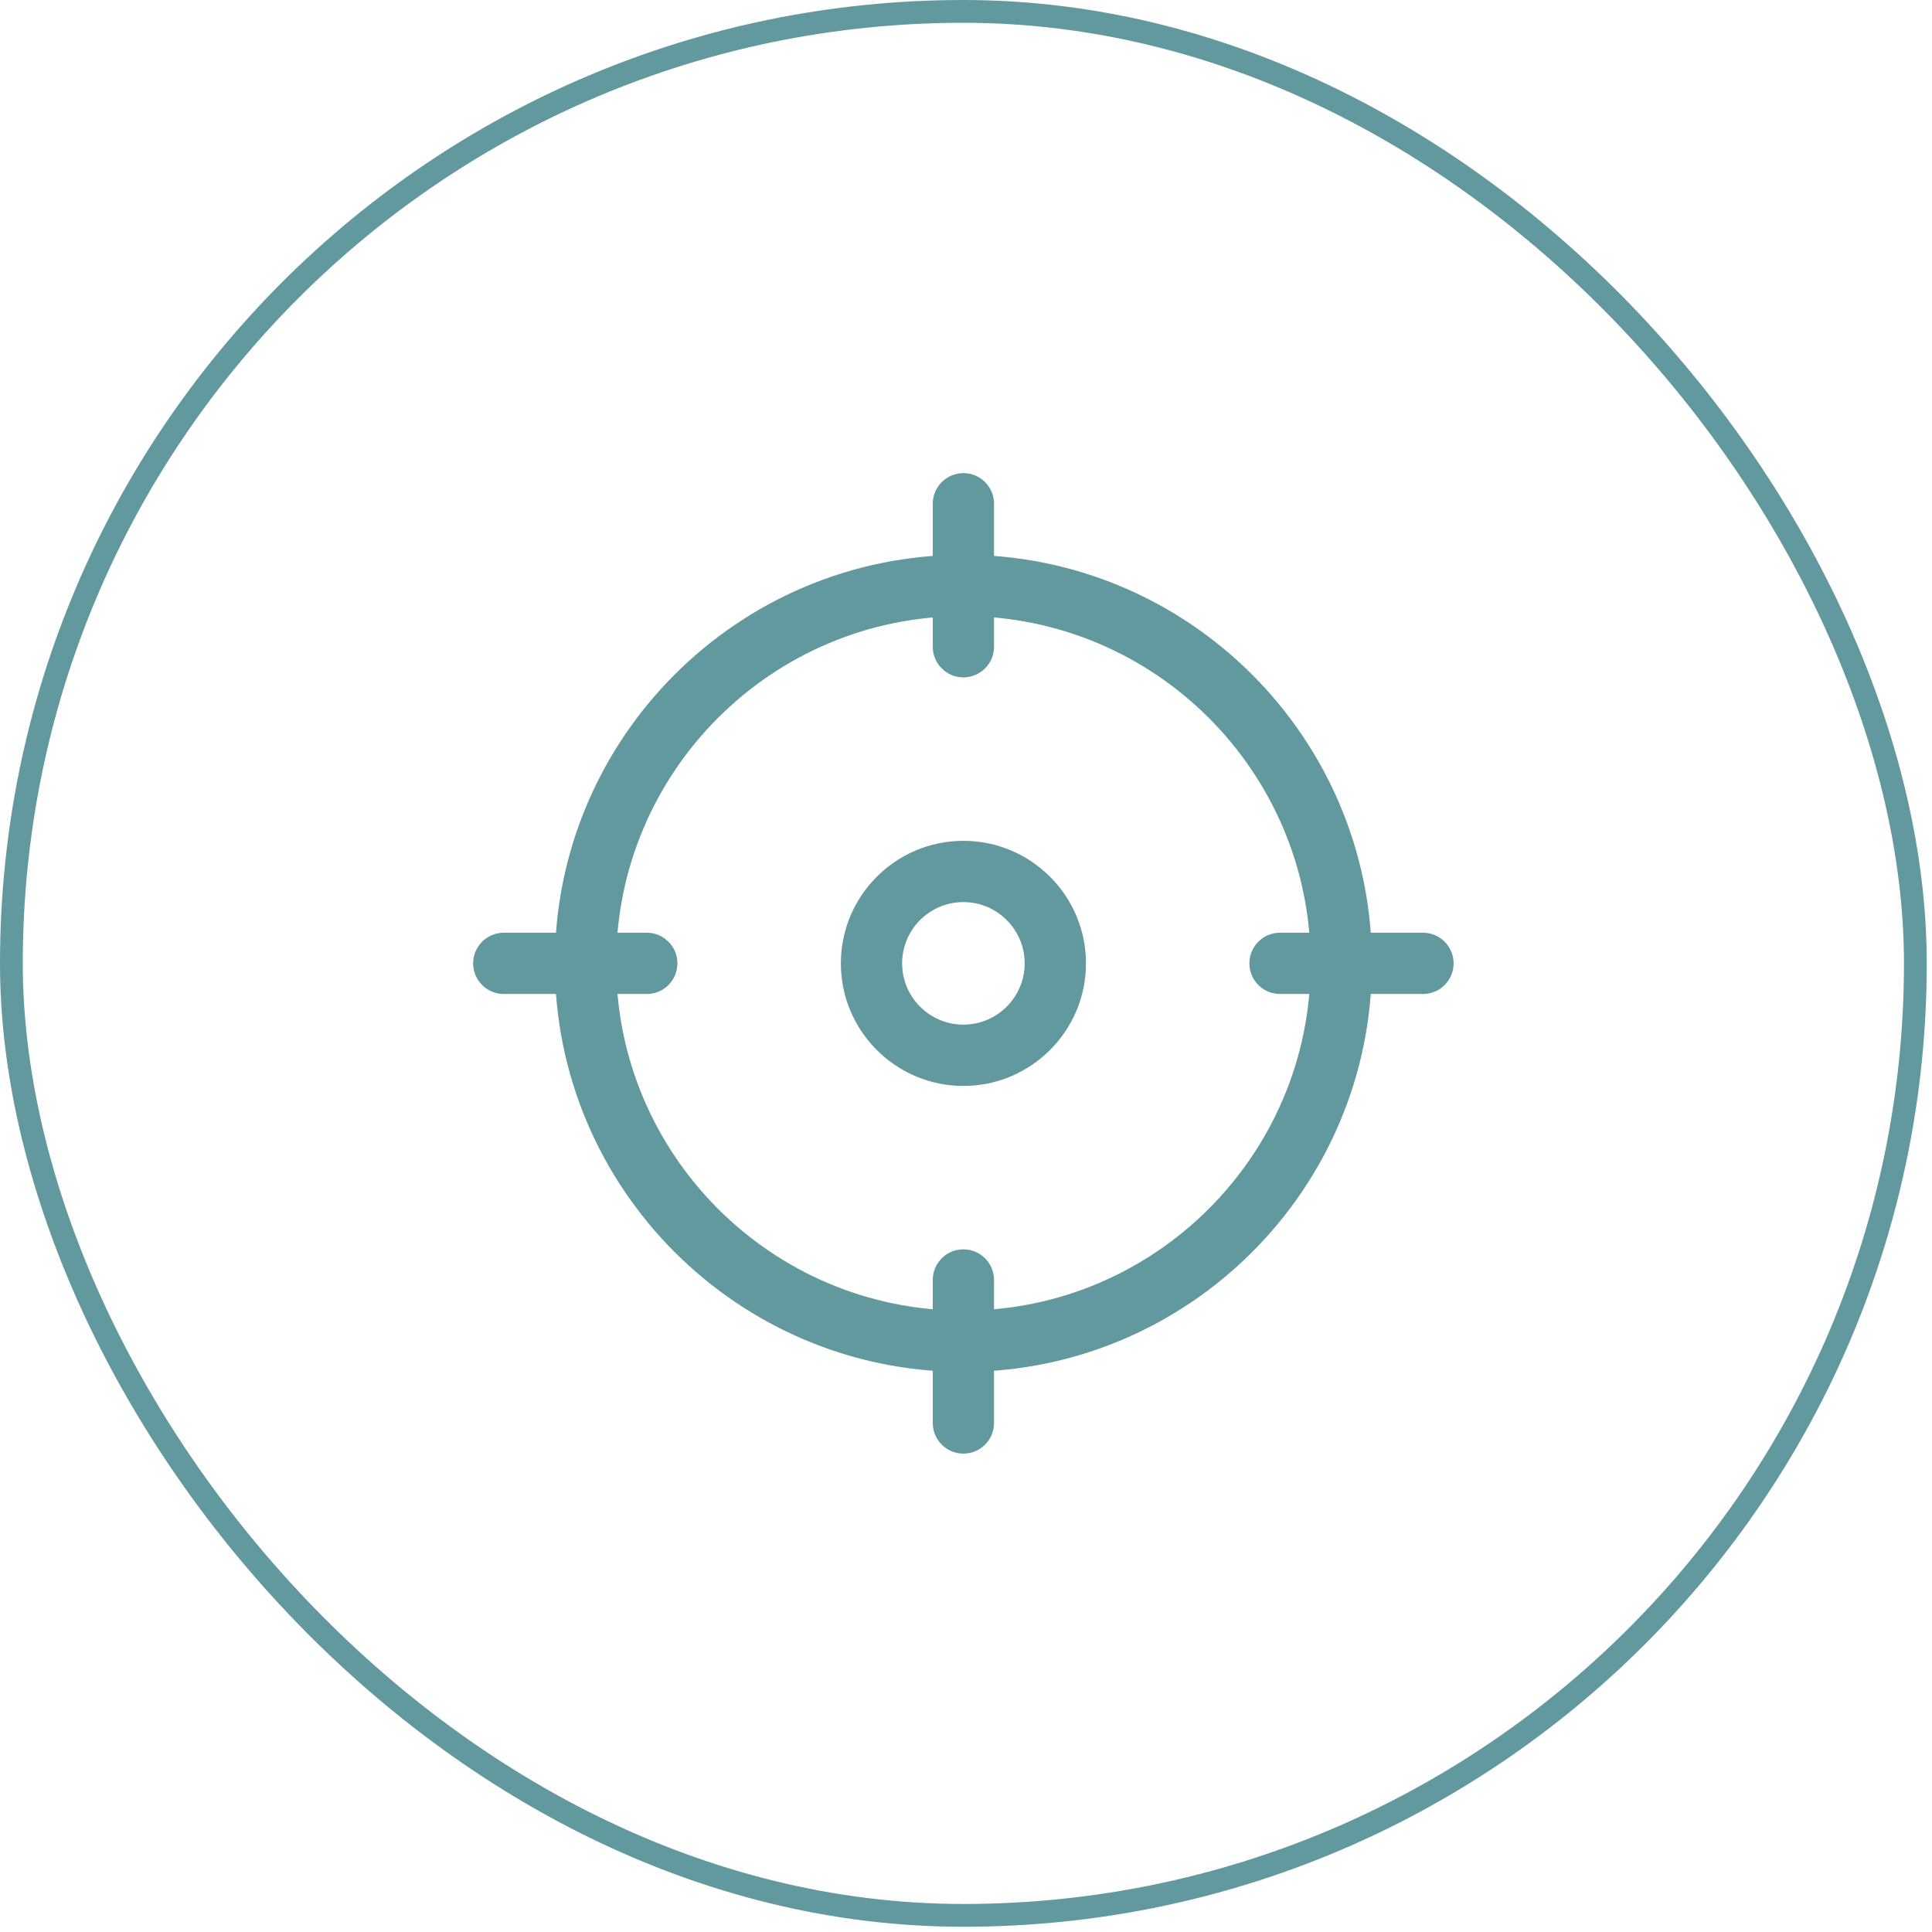
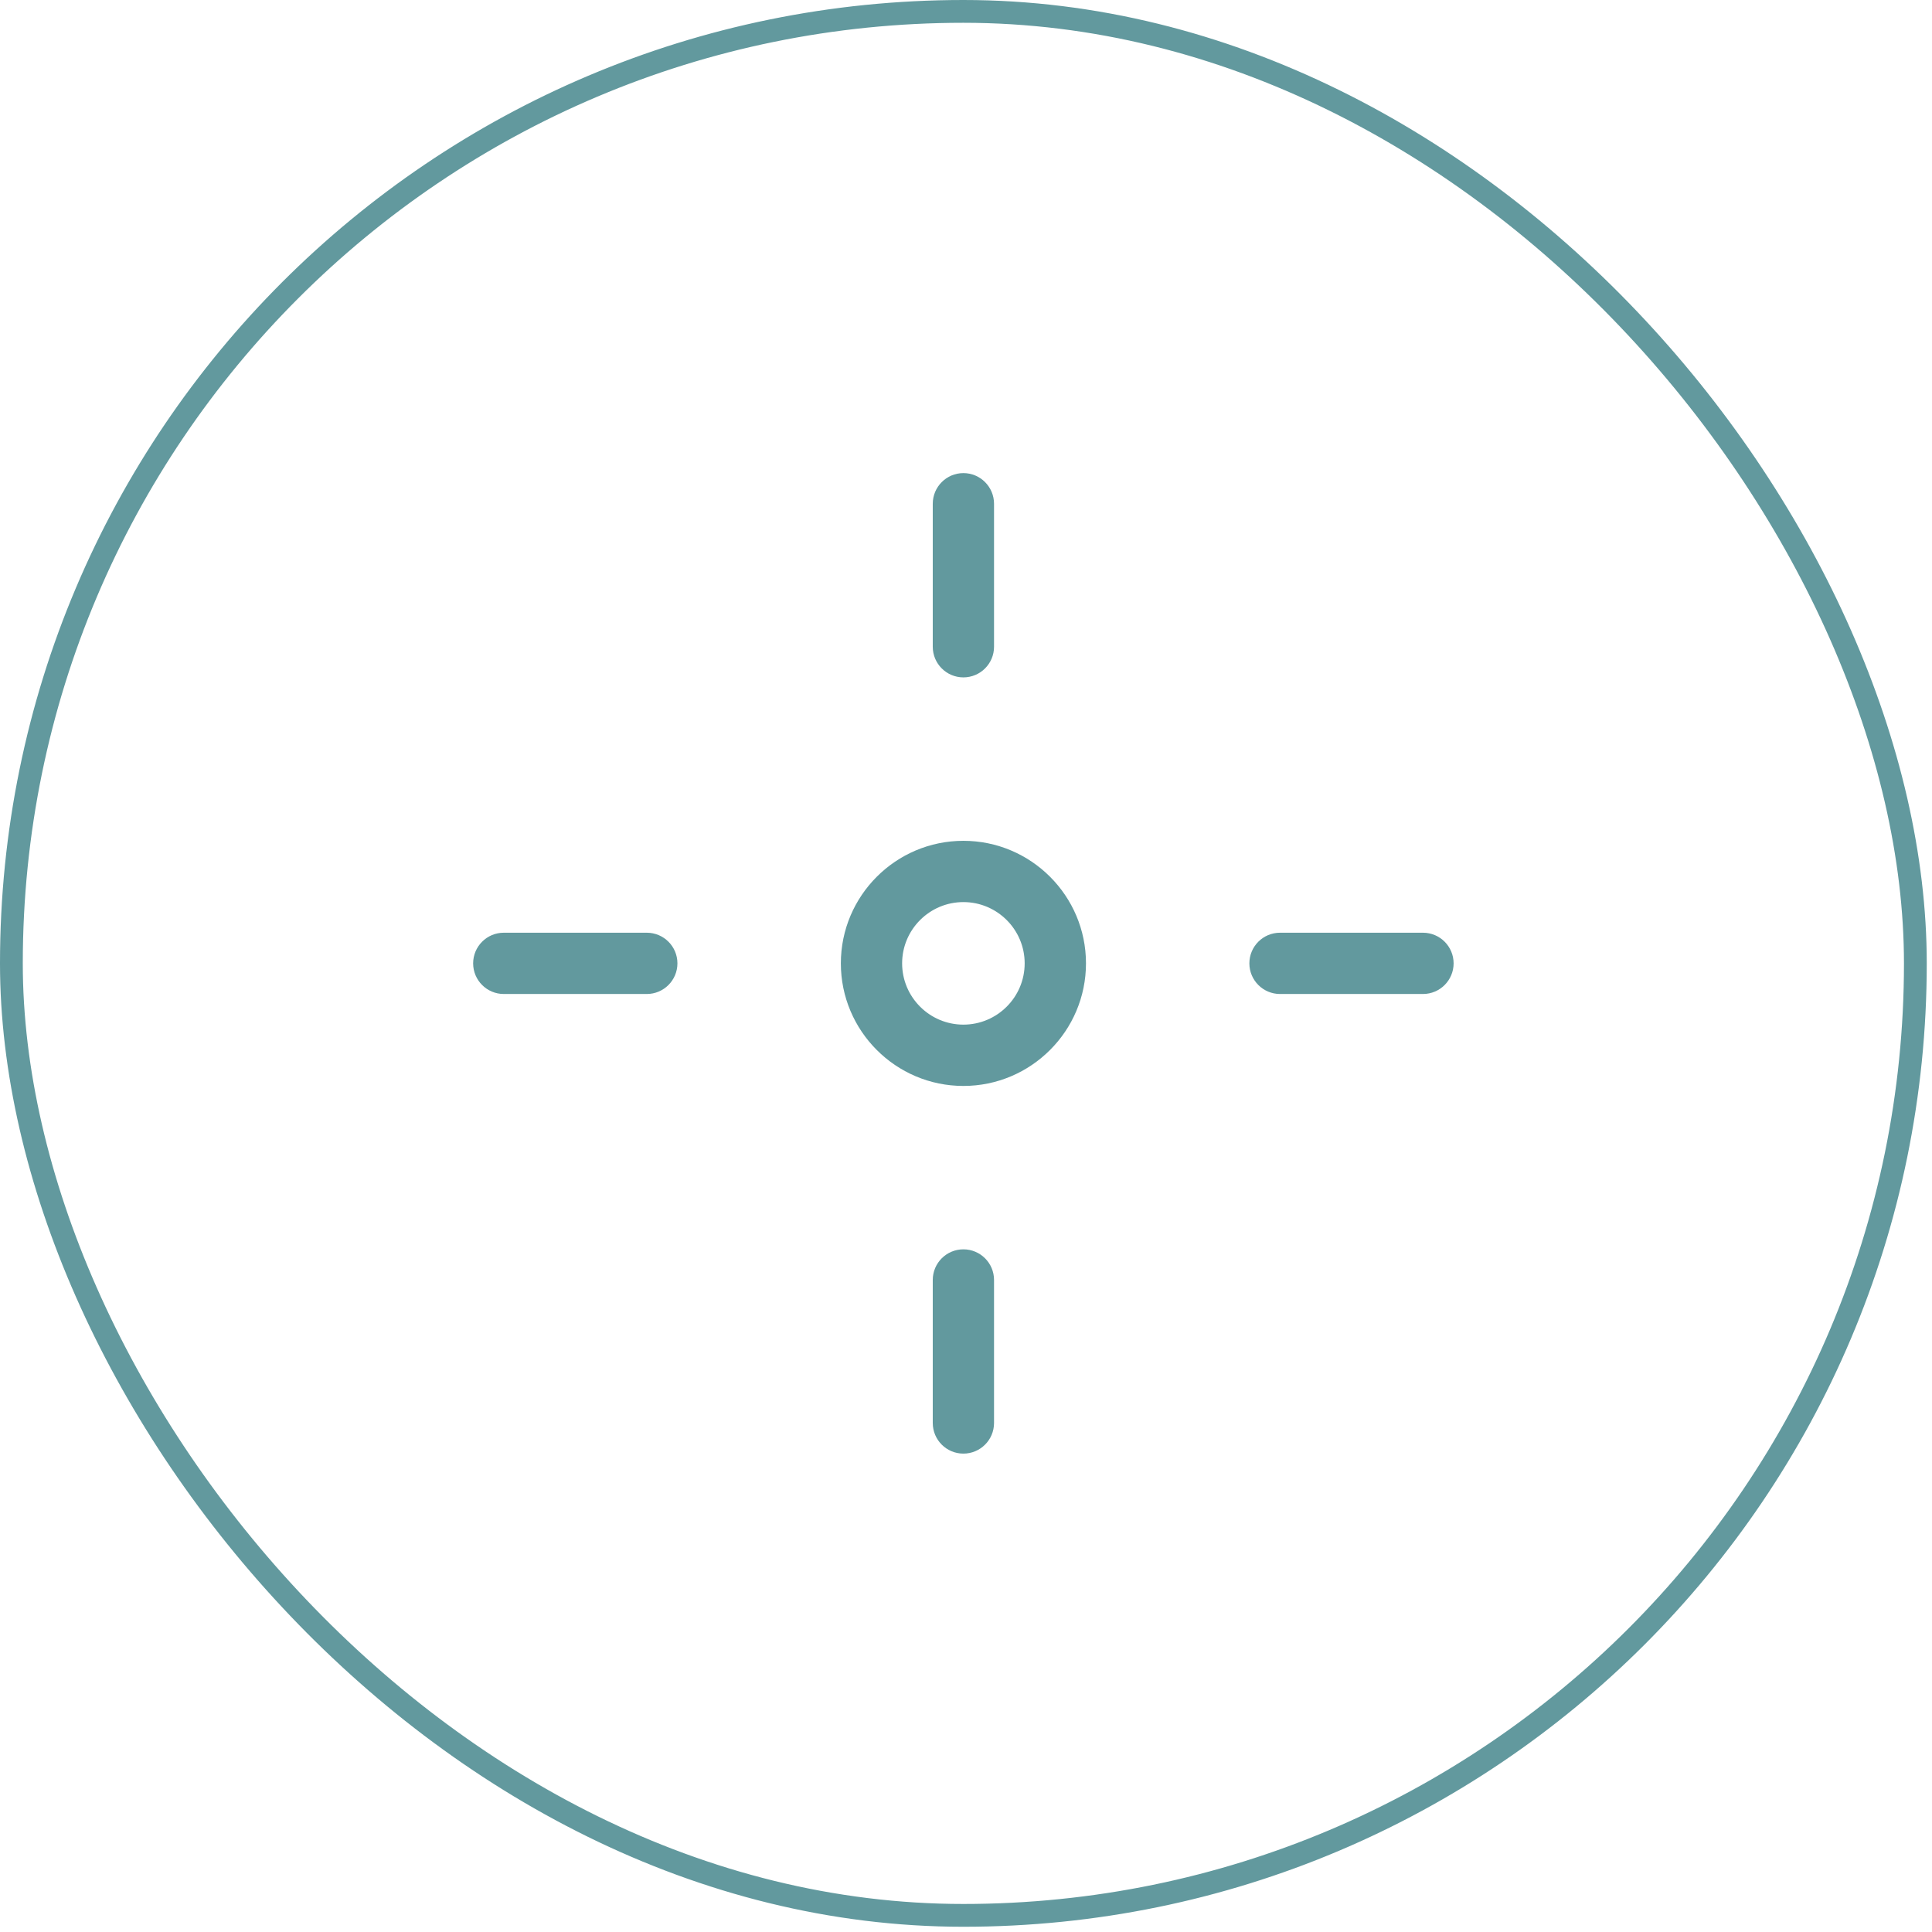
<svg xmlns="http://www.w3.org/2000/svg" width="49" height="49" viewBox="0 0 49 49" fill="none">
  <rect x="0.289" y="0.289" width="48.289" height="48.289" rx="24.145" stroke="#62999E" stroke-width="0.578" />
  <g clip-path="url(#clip0_6001_417)">
-     <path d="M24.434 34.794C18.72 34.794 14.072 30.146 14.072 24.433C14.072 18.719 18.72 14.071 24.434 14.071C30.147 14.071 34.795 18.719 34.795 24.433C34.795 30.146 30.147 34.794 24.434 34.794ZM24.434 15.626C19.577 15.626 15.627 19.576 15.627 24.433C15.627 29.289 19.577 33.24 24.434 33.24C29.29 33.24 33.241 29.289 33.241 24.433C33.241 19.576 29.29 15.626 24.434 15.626Z" fill="#62999E" />
    <path d="M24.434 17.18C24.005 17.18 23.657 16.832 23.657 16.403V12.777C23.657 12.348 24.005 11.999 24.434 11.999C24.863 11.999 25.211 12.348 25.211 12.777V16.403C25.211 16.832 24.863 17.18 24.434 17.18Z" fill="#62999E" />
    <path d="M36.09 25.21H32.464C32.035 25.21 31.687 24.862 31.687 24.433C31.687 24.004 32.035 23.656 32.464 23.656H36.09C36.519 23.656 36.867 24.004 36.867 24.433C36.867 24.862 36.519 25.21 36.09 25.21Z" fill="#62999E" />
    <path d="M24.434 36.867C24.005 36.867 23.657 36.519 23.657 36.09V32.463C23.657 32.034 24.005 31.686 24.434 31.686C24.863 31.686 25.211 32.034 25.211 32.463V36.09C25.211 36.519 24.863 36.867 24.434 36.867Z" fill="#62999E" />
    <path d="M16.404 25.21H12.777C12.348 25.21 12 24.862 12 24.433C12 24.004 12.348 23.656 12.777 23.656H16.404C16.833 23.656 17.181 24.004 17.181 24.433C17.181 24.862 16.833 25.21 16.404 25.21Z" fill="#62999E" />
    <path d="M24.434 27.542C22.72 27.542 21.326 26.147 21.326 24.433C21.326 22.719 22.72 21.325 24.434 21.325C26.148 21.325 27.543 22.719 27.543 24.433C27.543 26.147 26.148 27.542 24.434 27.542ZM24.434 22.879C23.577 22.879 22.88 23.576 22.88 24.433C22.88 25.29 23.577 25.987 24.434 25.987C25.291 25.987 25.988 25.29 25.988 24.433C25.988 23.576 25.291 22.879 24.434 22.879Z" fill="#62999E" />
  </g>
  <defs>
    <clipPath id="clip0_6001_417">
      <rect width="24.867" height="24.867" fill="white" transform="translate(12 12)" />
    </clipPath>
  </defs>
</svg>